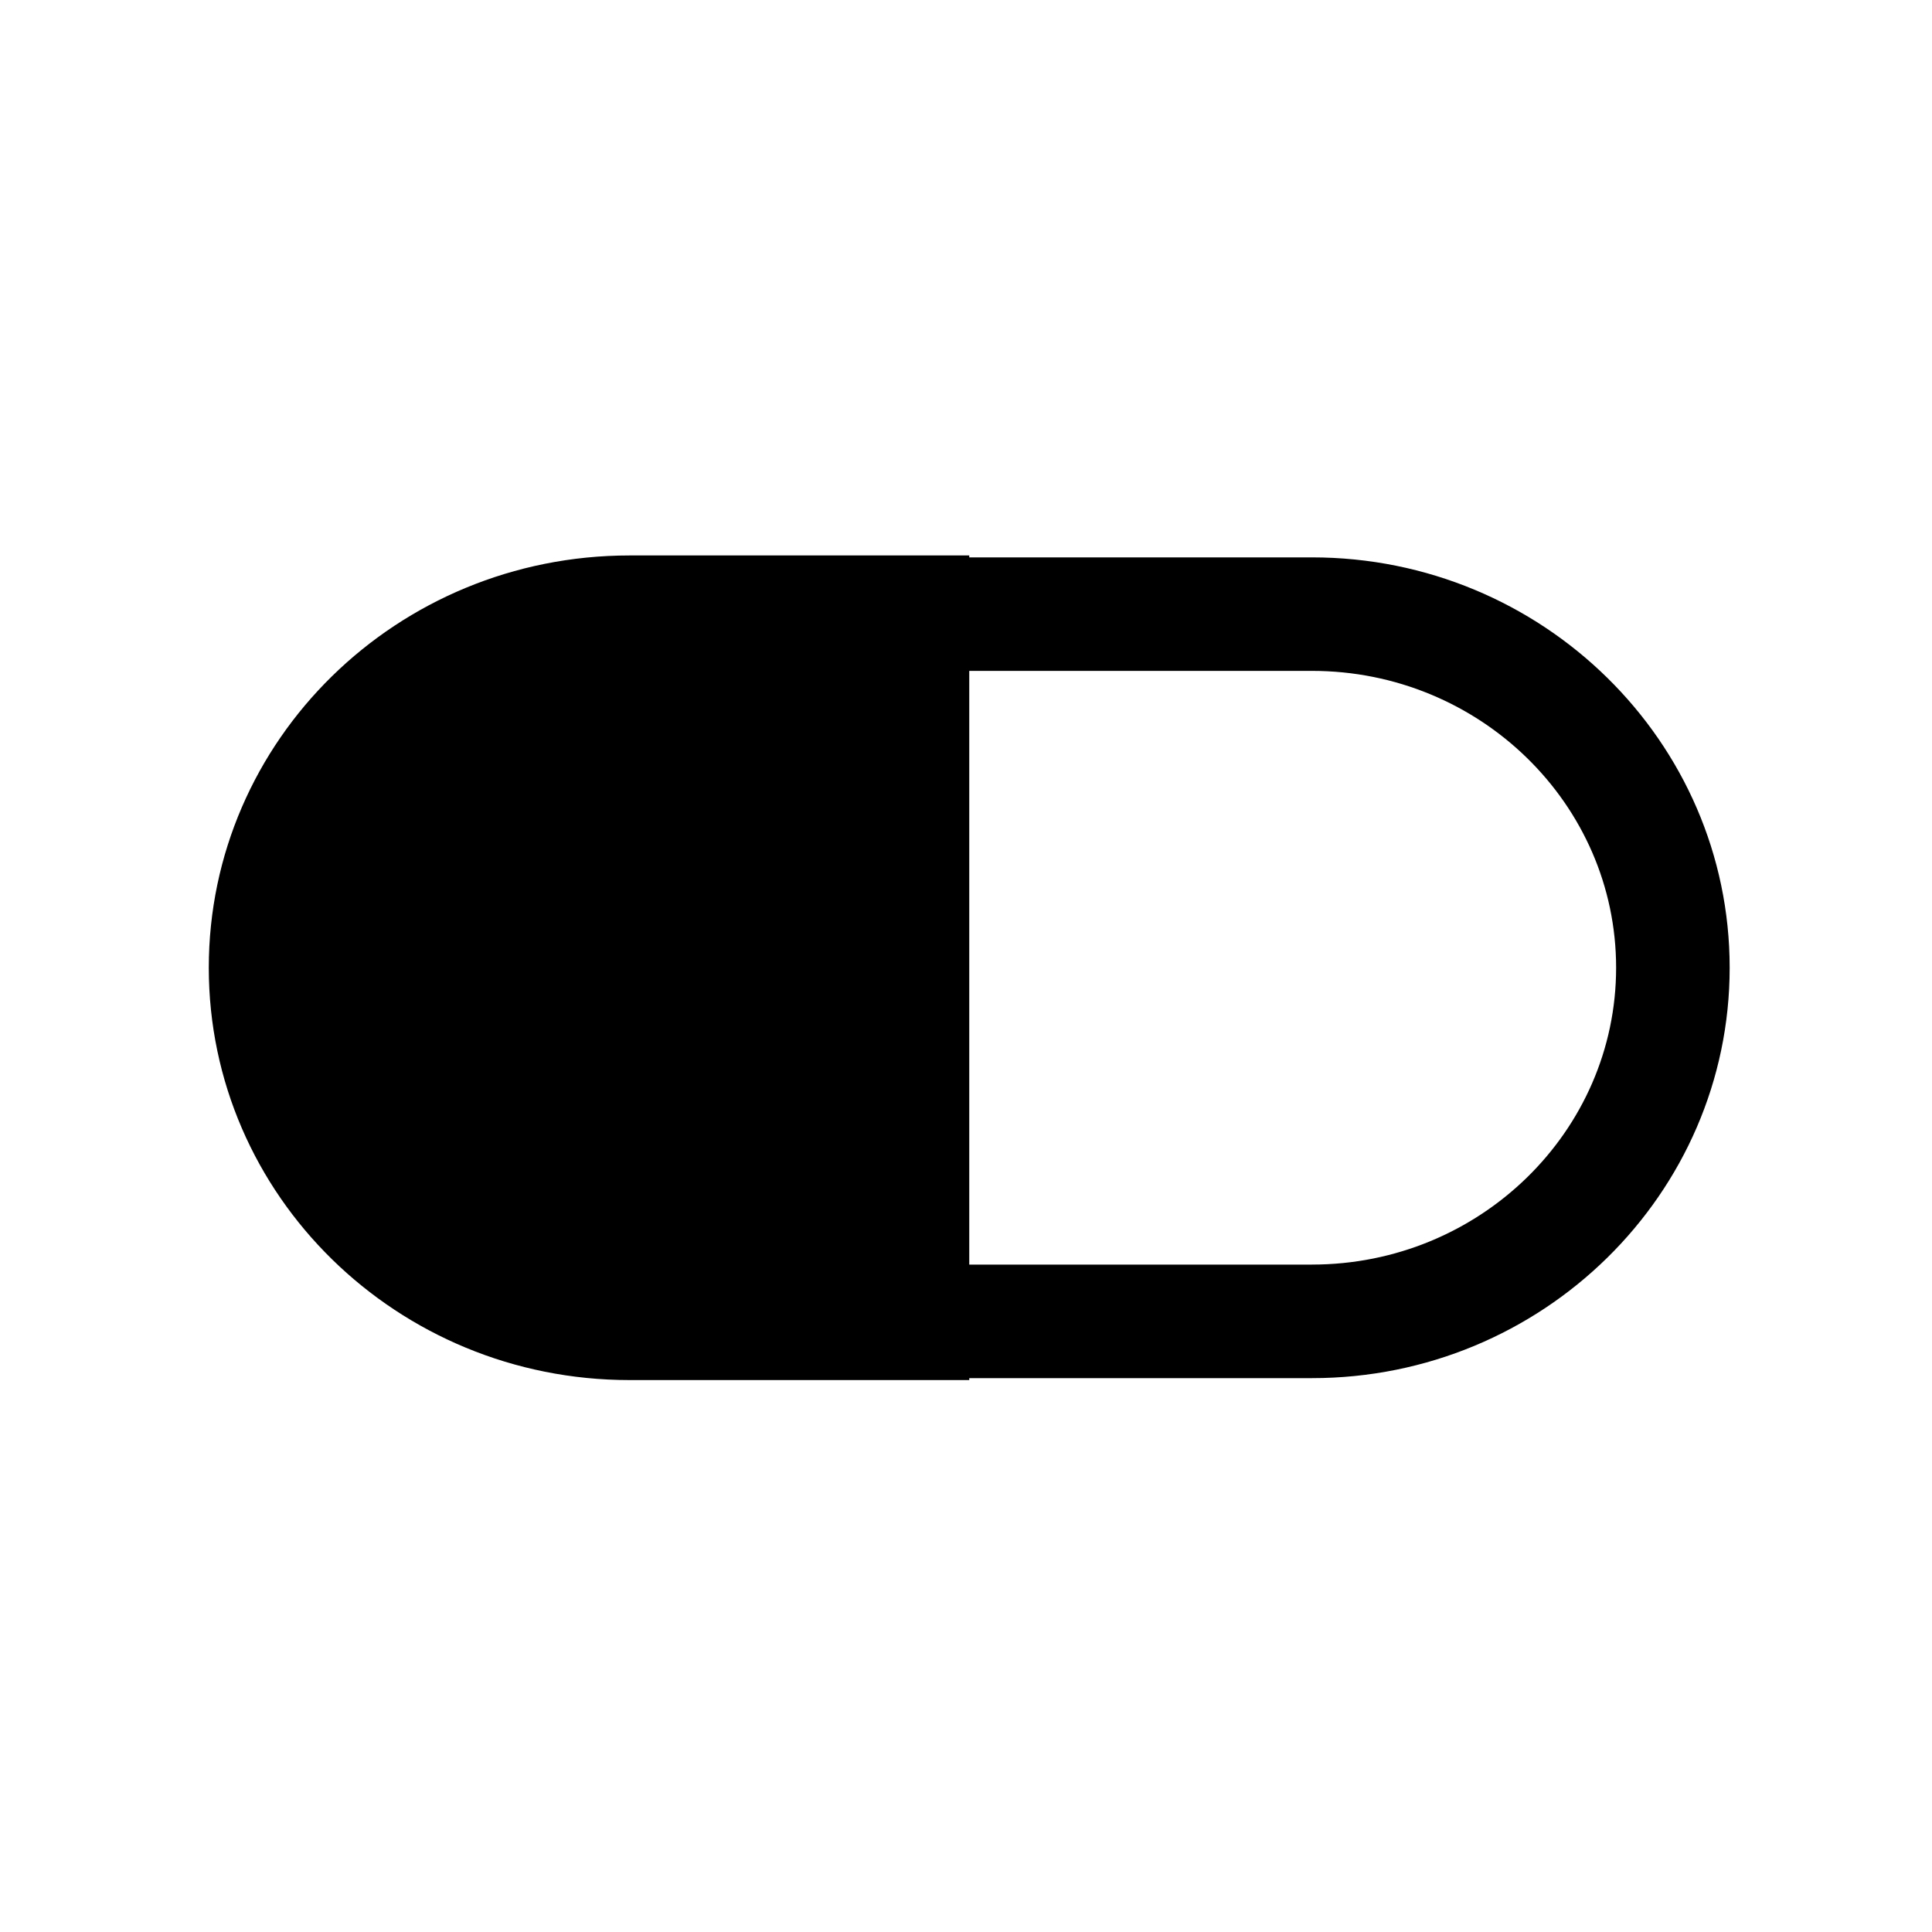
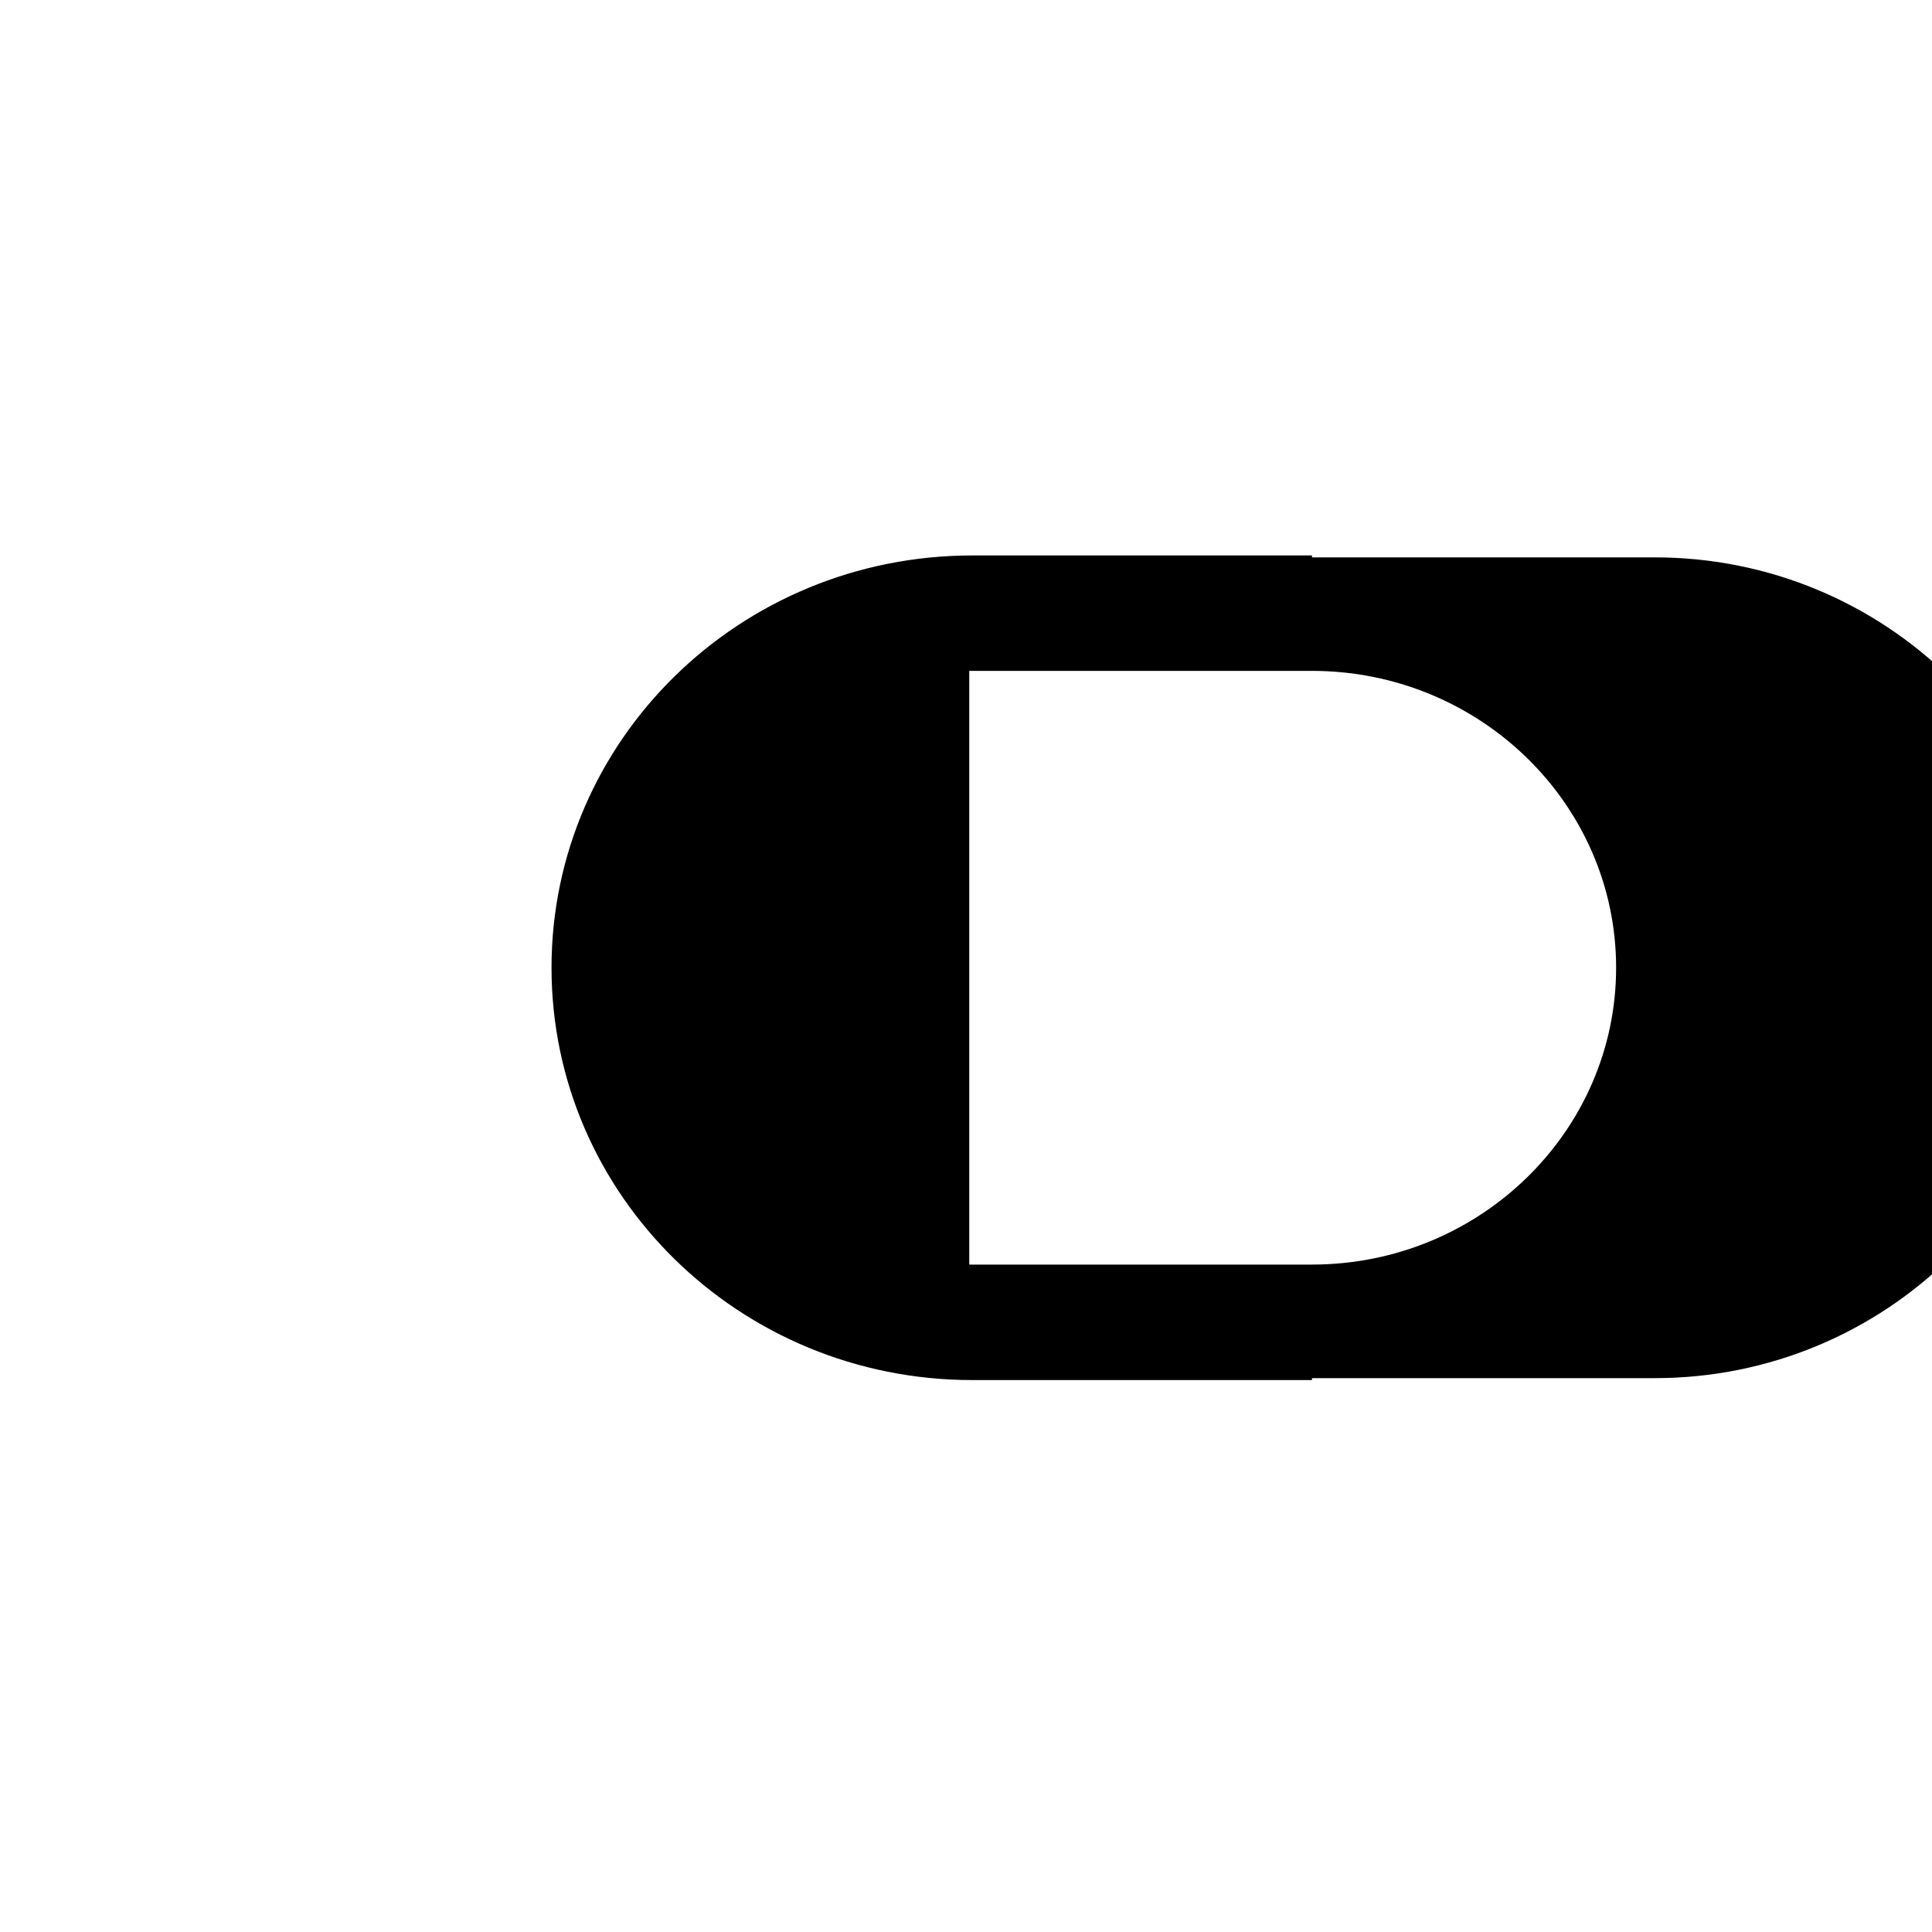
<svg xmlns="http://www.w3.org/2000/svg" fill="#000000" width="800px" height="800px" version="1.1" viewBox="144 144 512 512">
-   <path d="m491.69 291.71h-90.828v-0.508h-90.02c-61.598 0-111.51 48.91-111.51 109.26s49.918 109.27 111.51 109.27h90.02v-0.512h90.828c61.031 0 110.69-48.789 110.69-108.76 0-59.961-49.656-108.75-110.69-108.75zm0 187.42h-90.828v-157.34h90.828c44.441 0 80.598 35.285 80.598 78.664-0.004 43.379-36.156 78.672-80.598 78.672z" />
+   <path d="m491.69 291.71v-0.508h-90.02c-61.598 0-111.51 48.91-111.51 109.26s49.918 109.27 111.51 109.27h90.02v-0.512h90.828c61.031 0 110.69-48.789 110.69-108.76 0-59.961-49.656-108.75-110.69-108.75zm0 187.42h-90.828v-157.34h90.828c44.441 0 80.598 35.285 80.598 78.664-0.004 43.379-36.156 78.672-80.598 78.672z" />
</svg>